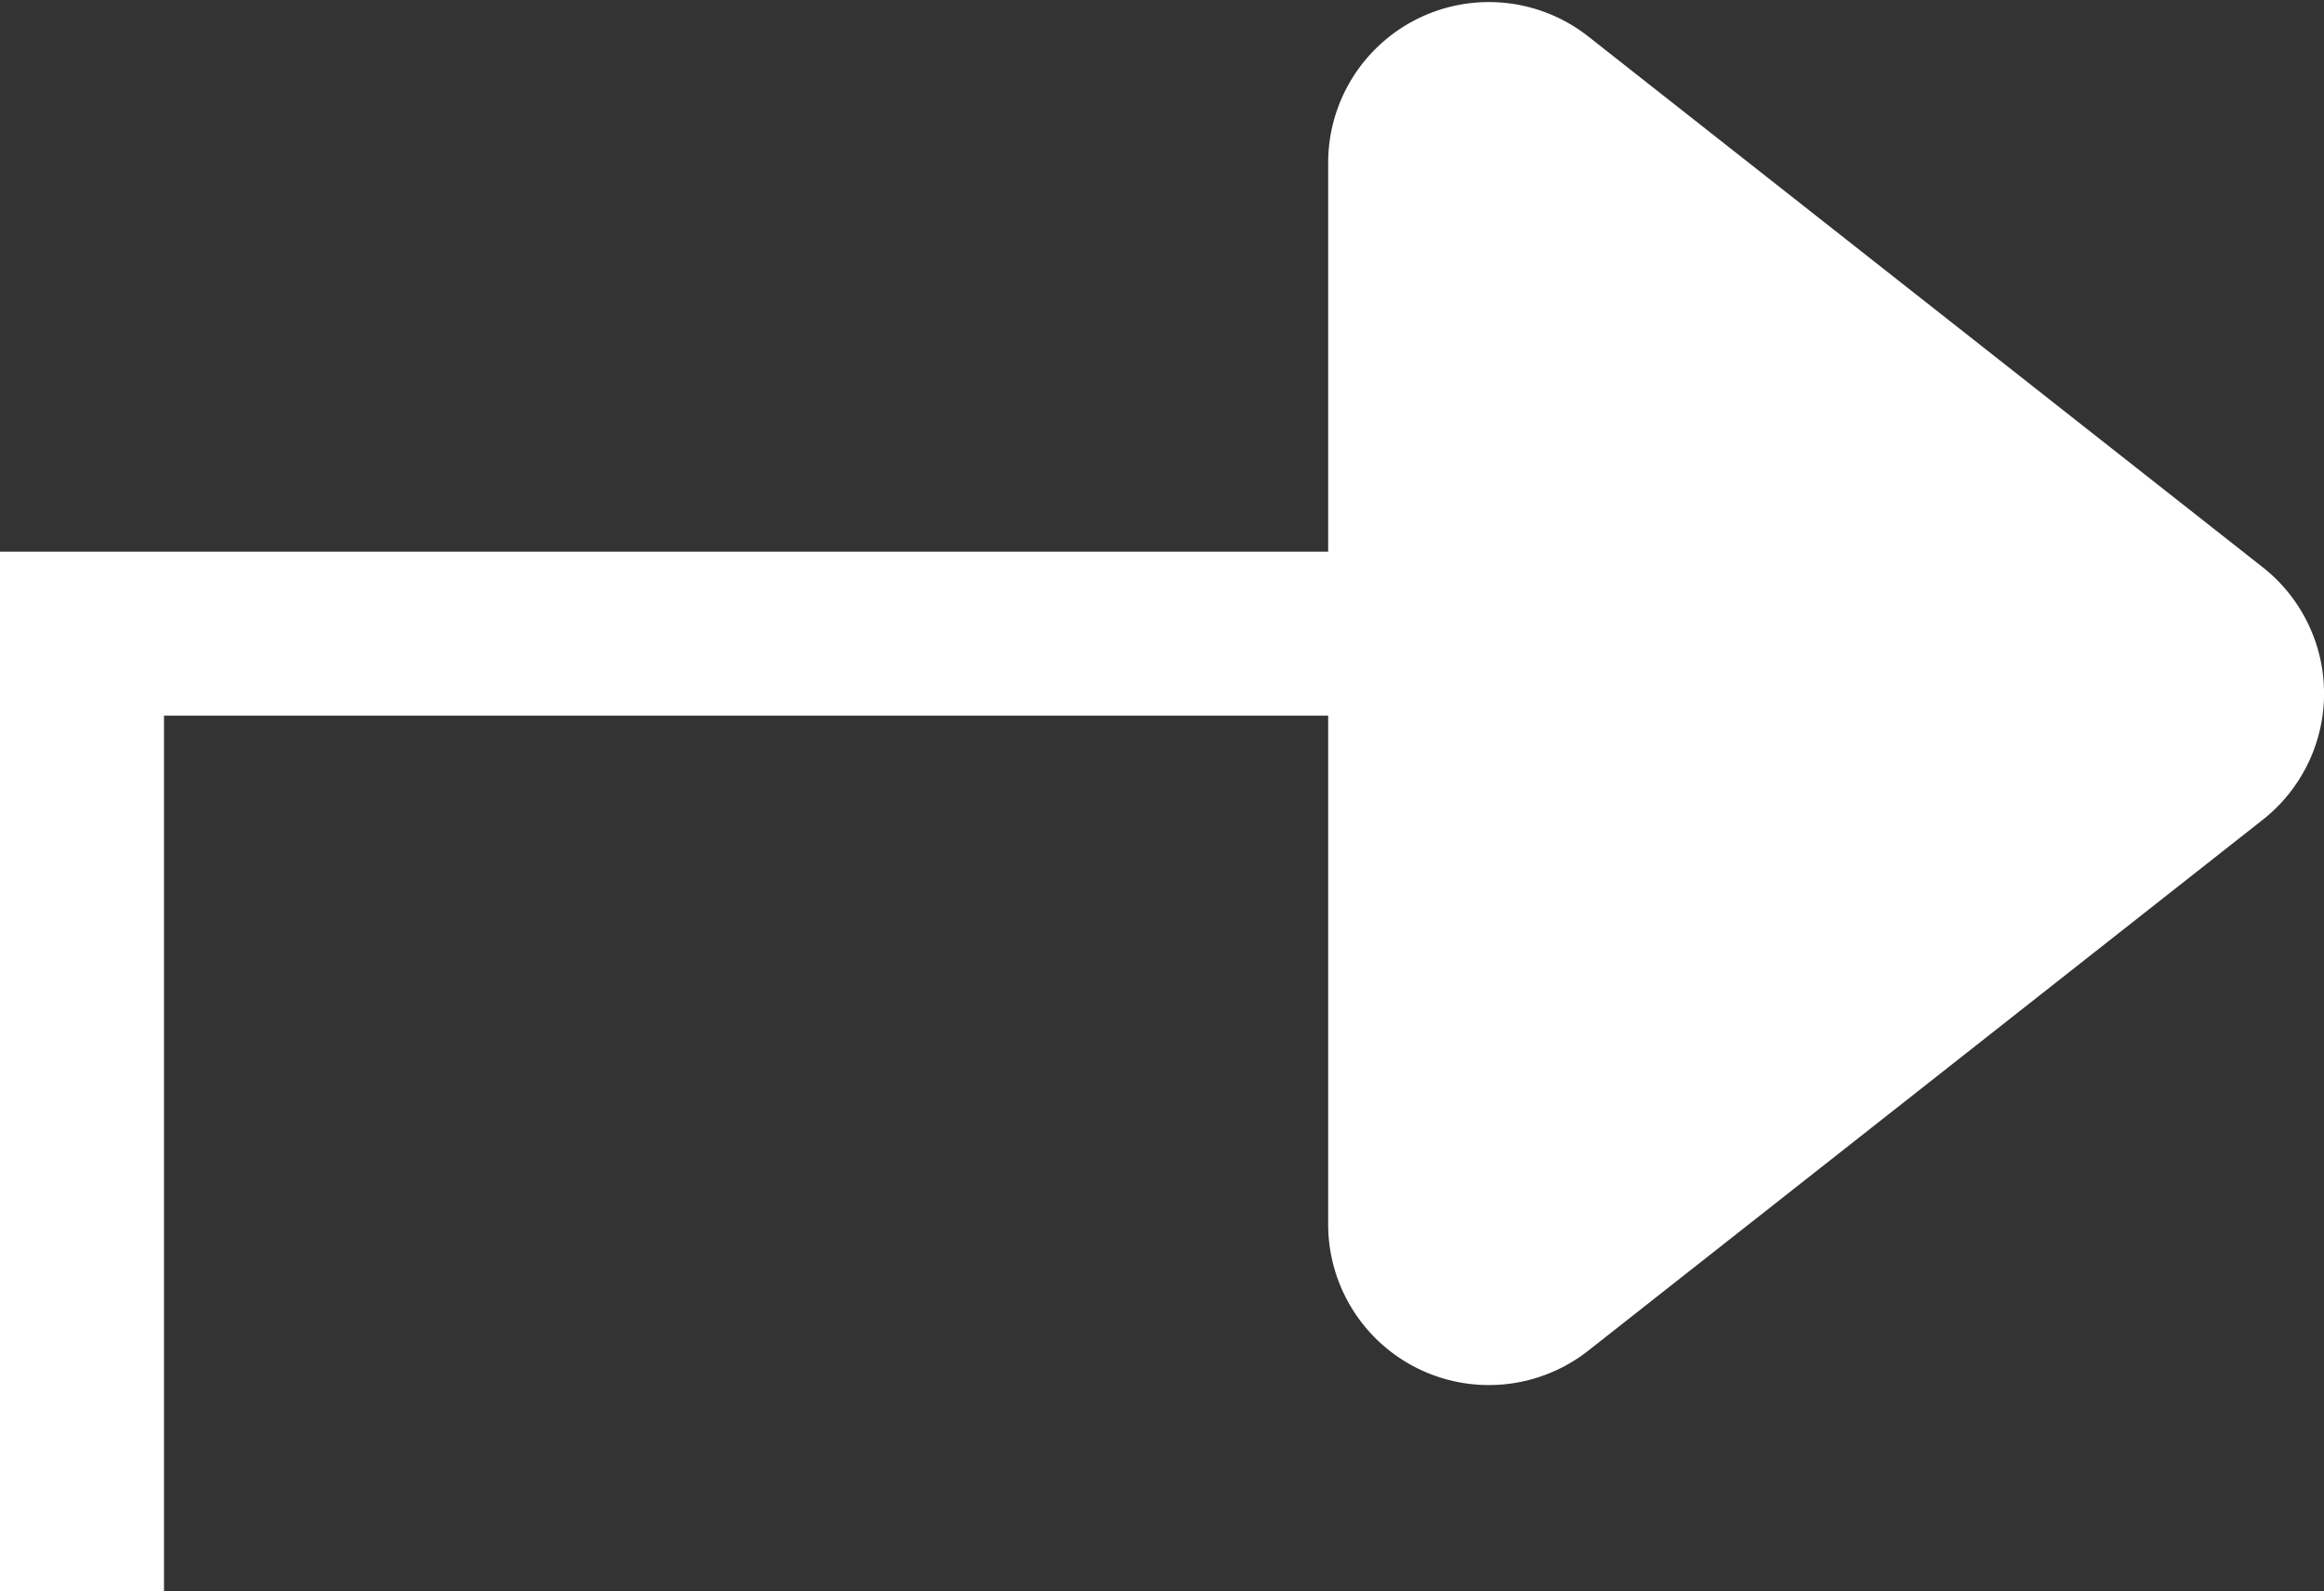
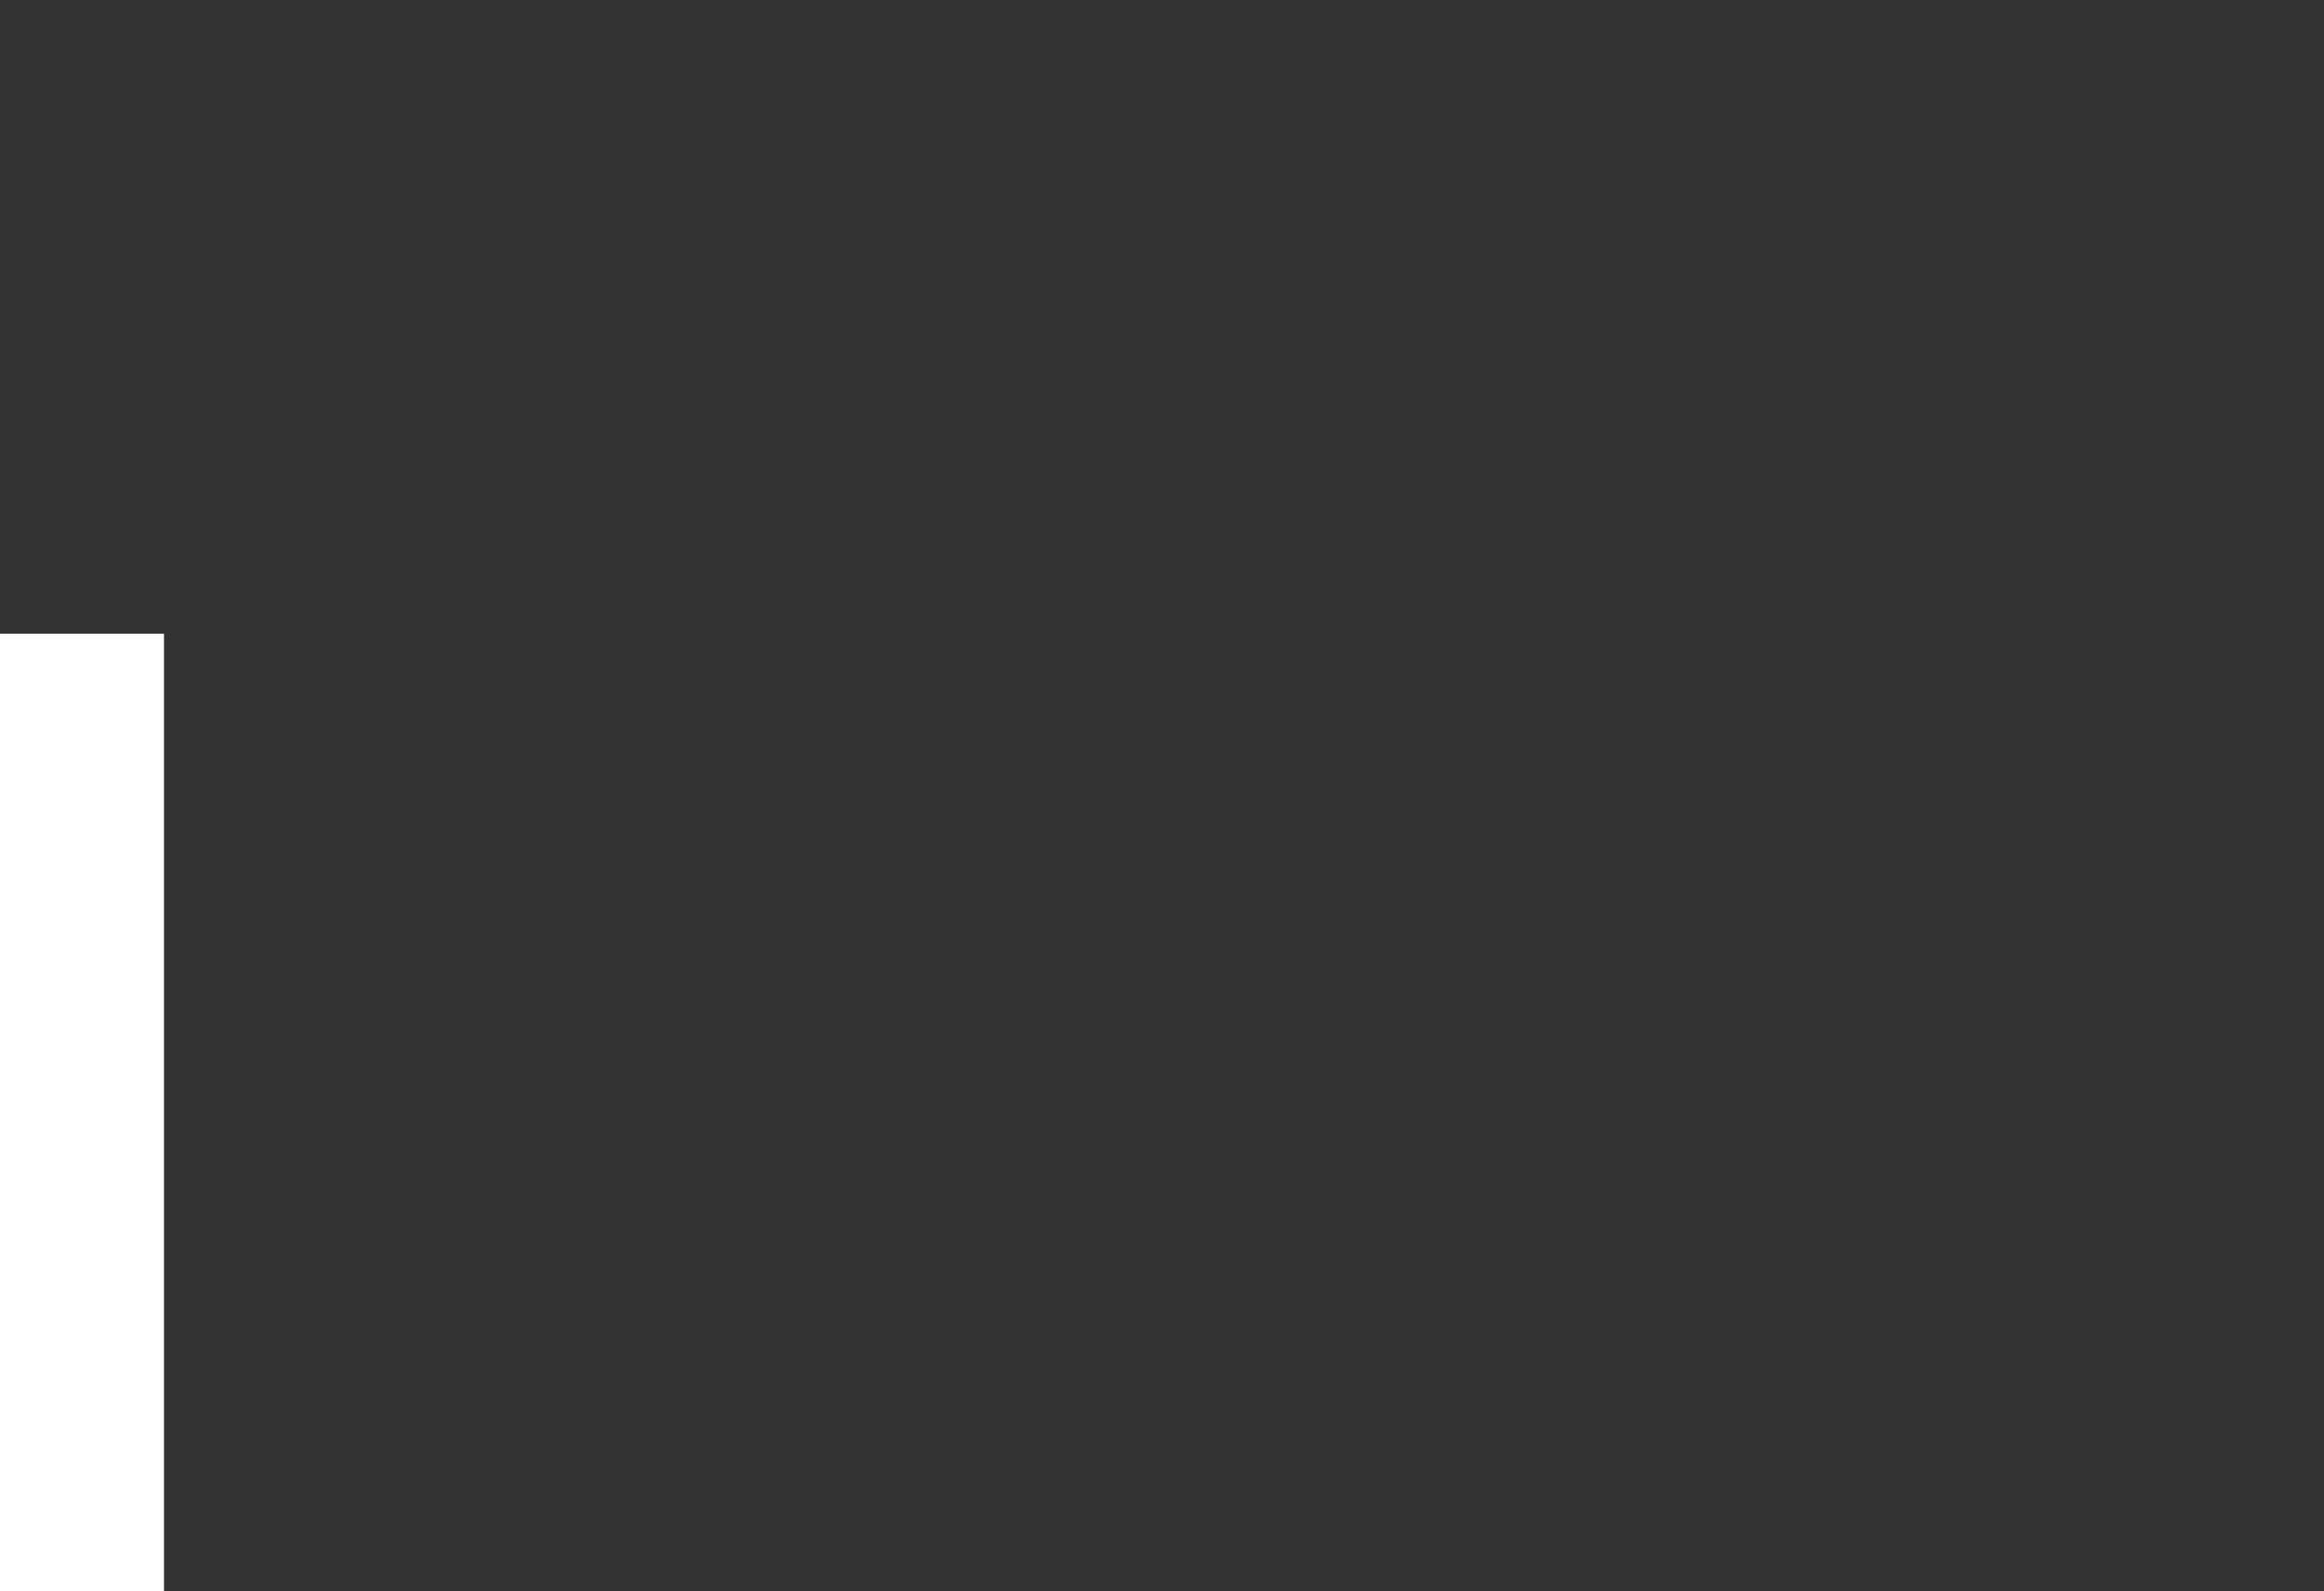
<svg xmlns="http://www.w3.org/2000/svg" width="28.341" height="19.411" viewBox="0 0 28.341 19.411">
  <rect x="0" y="0" width="28.341" height="19.411" fill="#333333" stroke="none" />
  <g id="svgexport-15_2_" data-name="svgexport-15 (2)" transform="translate(0 -1.541)">
-     <path id="Path_2711" data-name="Path 2711" d="M1,18.681V7H19.981" transform="translate(0 2.271)" fill="none" stroke="#fff" stroke-width="2" />
-     <path id="Path_2712" data-name="Path 2712" d="M22.339,8.854a1.46,1.46,0,0,1,0,2.294l-8.225,6.476a1.46,1.46,0,0,1-2.363-1.147V3.526a1.46,1.46,0,0,1,2.363-1.147Z" transform="translate(4.946 0)" fill="#fff" stroke="#fff" stroke-width="1" />
+     <path id="Path_2711" data-name="Path 2711" d="M1,18.681V7" transform="translate(0 2.271)" fill="none" stroke="#fff" stroke-width="2" />
  </g>
</svg>